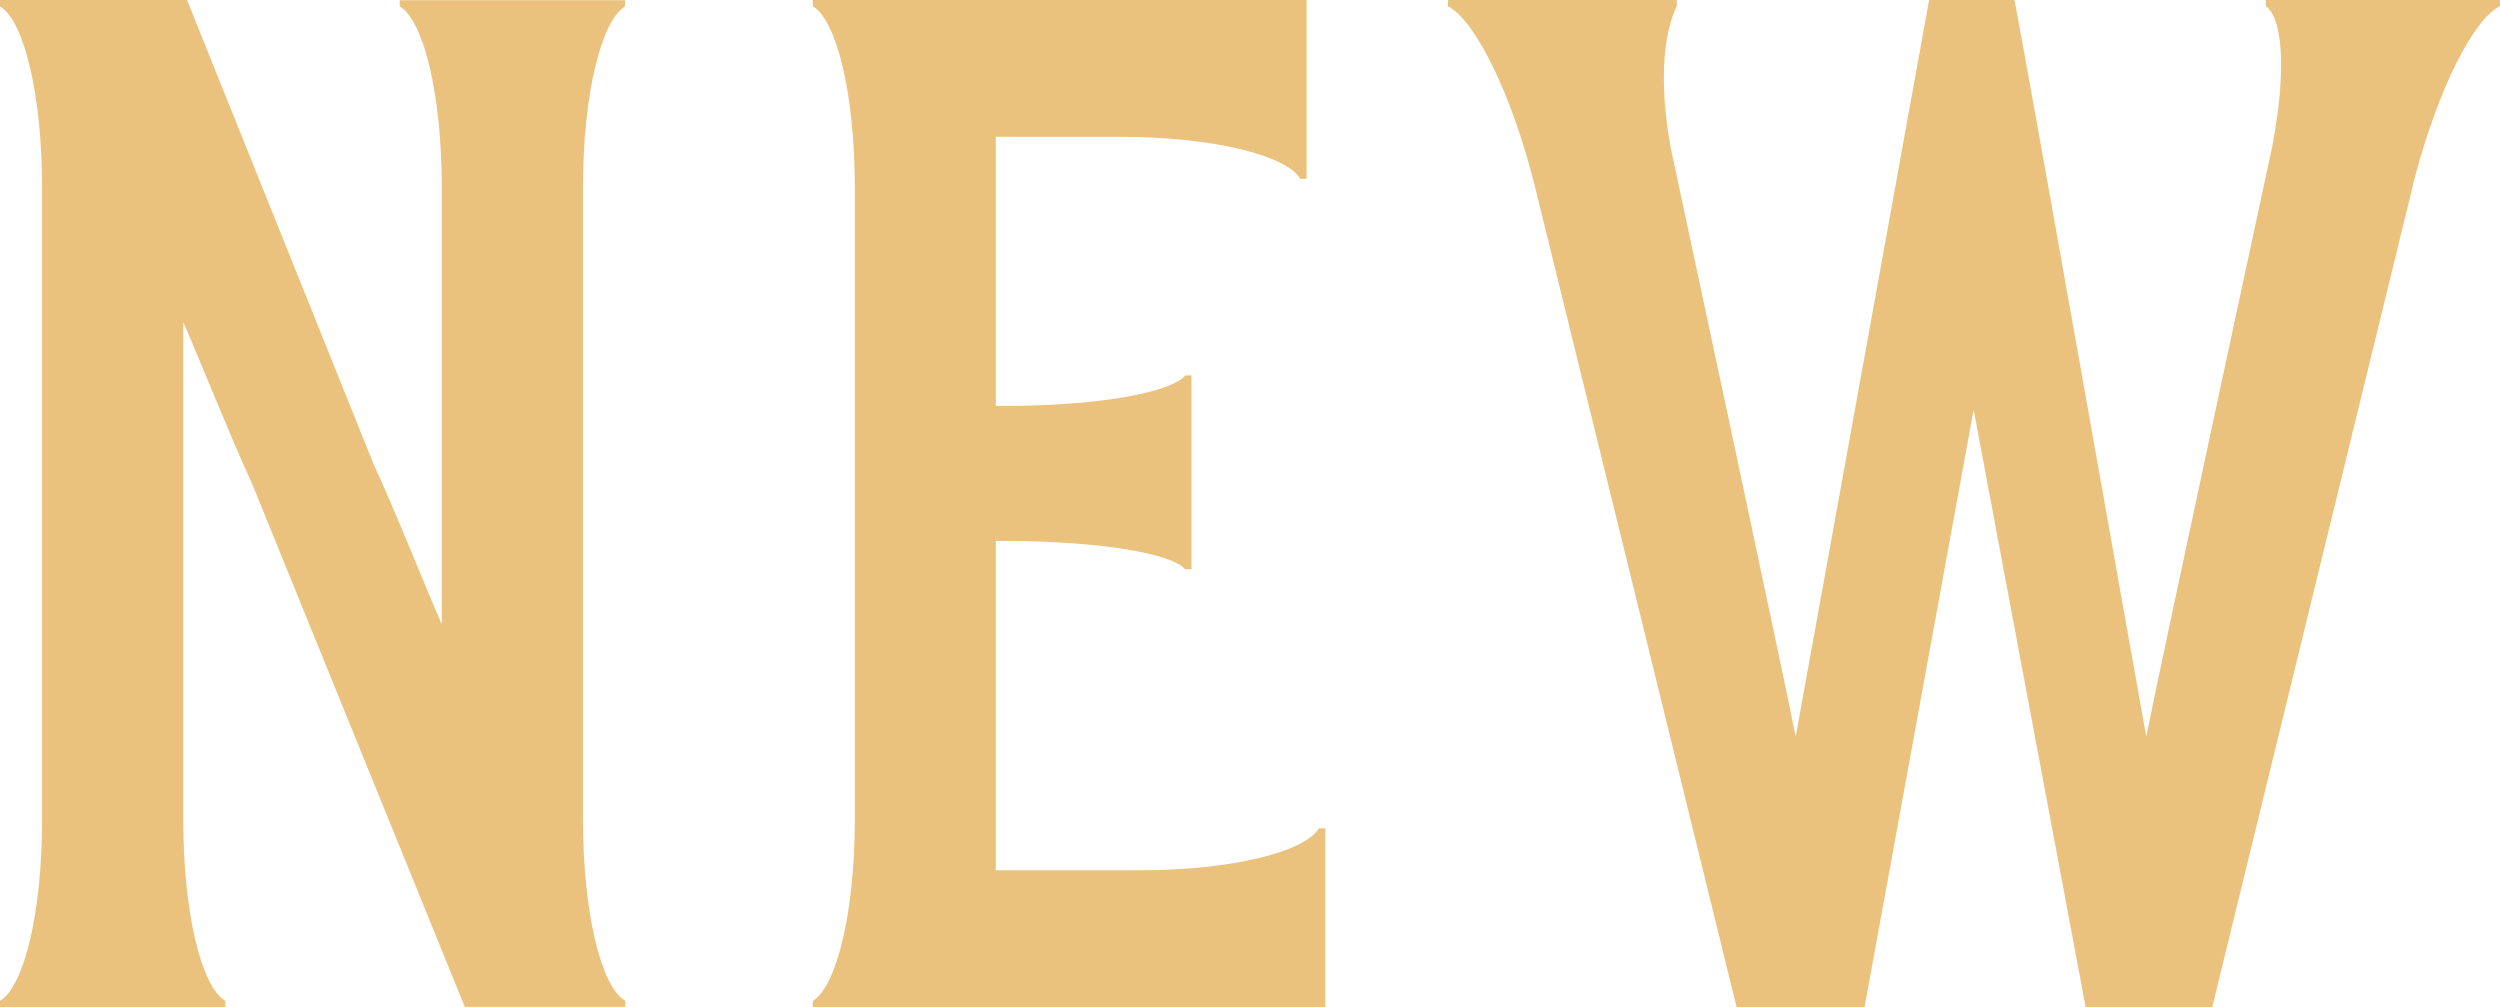
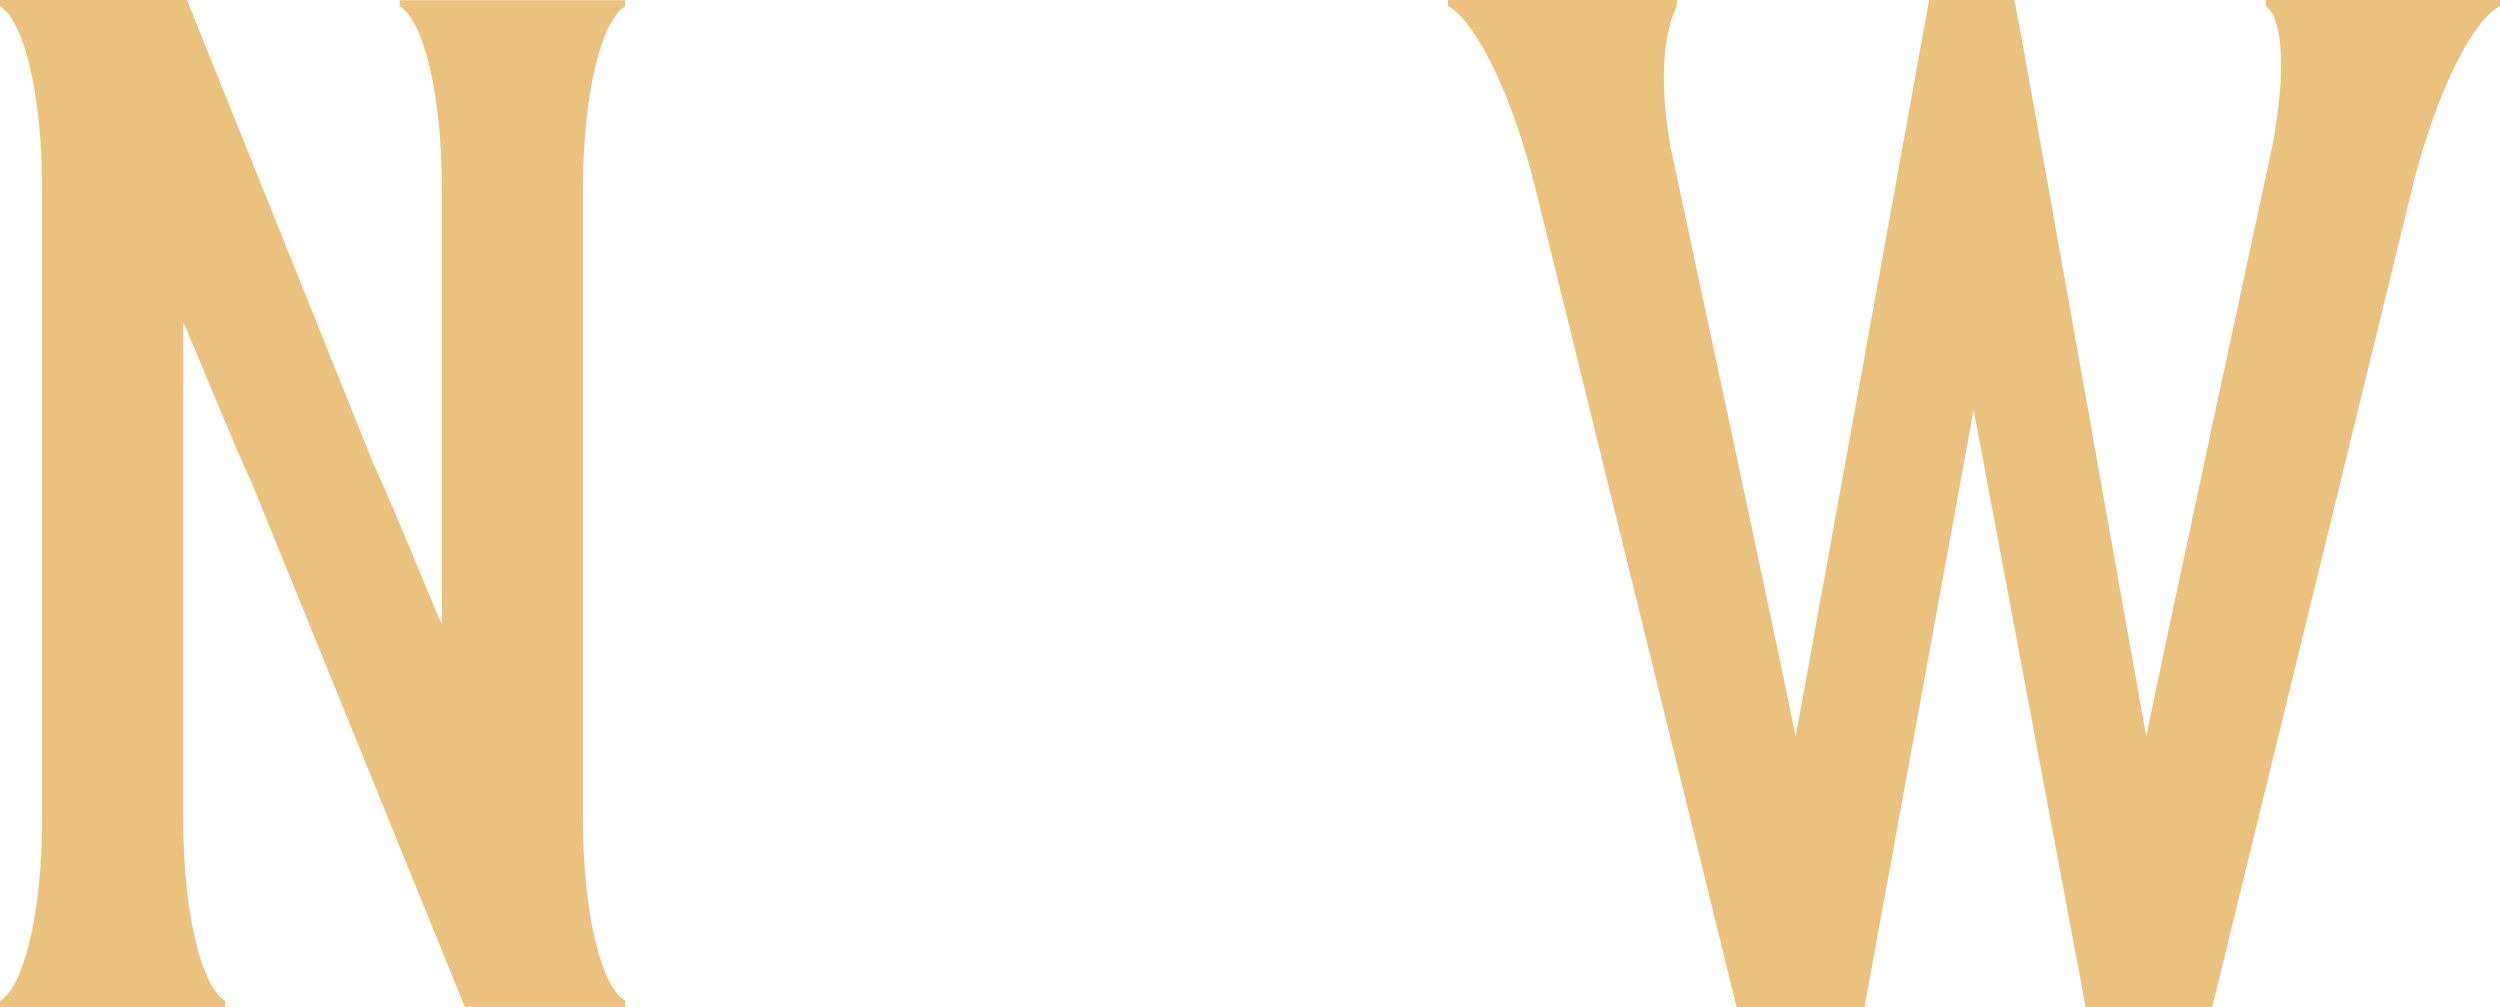
<svg xmlns="http://www.w3.org/2000/svg" xmlns:xlink="http://www.w3.org/1999/xlink" id="Layer_1" data-name="Layer 1" viewBox="0 0 112.95 45.5">
  <defs>
    <style>
      .cls-1 {
        fill: url(#linear-gradient-3);
      }

      .cls-2 {
        fill: url(#linear-gradient-2);
      }

      .cls-3 {
        fill: url(#linear-gradient);
      }
    </style>
    <linearGradient id="linear-gradient" x1="114.02" y1="74.09" x2="309.35" y2="174.47" gradientUnits="userSpaceOnUse">
      <stop offset="0" stop-color="#ebc27d" />
      <stop offset="0" stop-color="#ebc27d" />
      <stop offset=".19" stop-color="#deb77c" />
      <stop offset=".6" stop-color="#bf8329" />
      <stop offset=".87" stop-color="#ebbe81" />
      <stop offset="1" stop-color="#eddcc4" />
    </linearGradient>
    <linearGradient id="linear-gradient-2" x1="121.07" y1="60.37" x2="316.4" y2="160.75" xlink:href="#linear-gradient" />
    <linearGradient id="linear-gradient-3" x1="131.07" y1="40.92" x2="326.39" y2="141.31" xlink:href="#linear-gradient" />
  </defs>
  <path class="cls-3" d="M28.24,45.21c-1.08-.64-1.9-3.96-1.9-8.19V8.47c0-4.22.83-7.54,1.9-8.18v-.28h-10.18v.28c1.08.64,1.9,3.97,1.9,8.19v19.73c-.67-1.53-2.21-5.38-3.07-7.21L8.45,0H0v.29c1.08.64,1.9,3.96,1.9,8.19v28.56c0,4.22-.82,7.54-1.9,8.18v.28h10.18v-.28c-1.08-.64-1.9-3.97-1.9-8.19V14.55c.65,1.48,2.23,5.42,3.1,7.28l9.62,23.66h7.25v-.28Z" />
-   <path class="cls-2" d="M59.87,37.42h-.28c-.63,1.06-3.86,1.88-7.98,1.9h-6.62v-14.88h.37c4.22,0,7.55.55,8.19,1.28h.28v-8.76h-.28c-.64.78-3.96,1.38-8.19,1.38h-.37V6.18h5.57c4.22,0,7.55.83,8.19,1.9h.28V0h-22.31v.28c1.08.64,1.9,3.96,1.9,8.19v28.56c0,4.22-.83,7.55-1.9,8.19v.28h23.16v-8.08Z" />
-   <path class="cls-1" d="M112.95.28h0V0h-10.58v.28c.78.55.93,3,.29,6.34,0,0-5.25,24.35-5.69,26.66-.26-1.37-5.65-31.87-5.96-33.29h-3.85s-5.77,31.87-6.03,33.29c-.44-2.29-5.65-26.62-5.65-26.62-.58-3.23-.25-5.31.28-6.39V0h-10.34v.28h0c1.23.64,2.88,3.95,3.93,8.15l9.11,37.07h5.78l4.93-26.99,5.06,26.99h5.72l9.17-37.55c1.06-3.97,2.62-7.05,3.81-7.66Z" />
+   <path class="cls-1" d="M112.95.28h0V0h-10.58v.28c.78.55.93,3,.29,6.34,0,0-5.25,24.35-5.69,26.66-.26-1.37-5.65-31.87-5.96-33.29h-3.85s-5.77,31.87-6.03,33.29c-.44-2.29-5.65-26.62-5.65-26.62-.58-3.23-.25-5.31.28-6.39V0h-10.34v.28h0c1.23.64,2.88,3.95,3.93,8.15l9.11,37.07h5.78l4.93-26.99,5.06,26.99h5.72l9.17-37.55c1.06-3.97,2.62-7.05,3.81-7.66" />
</svg>